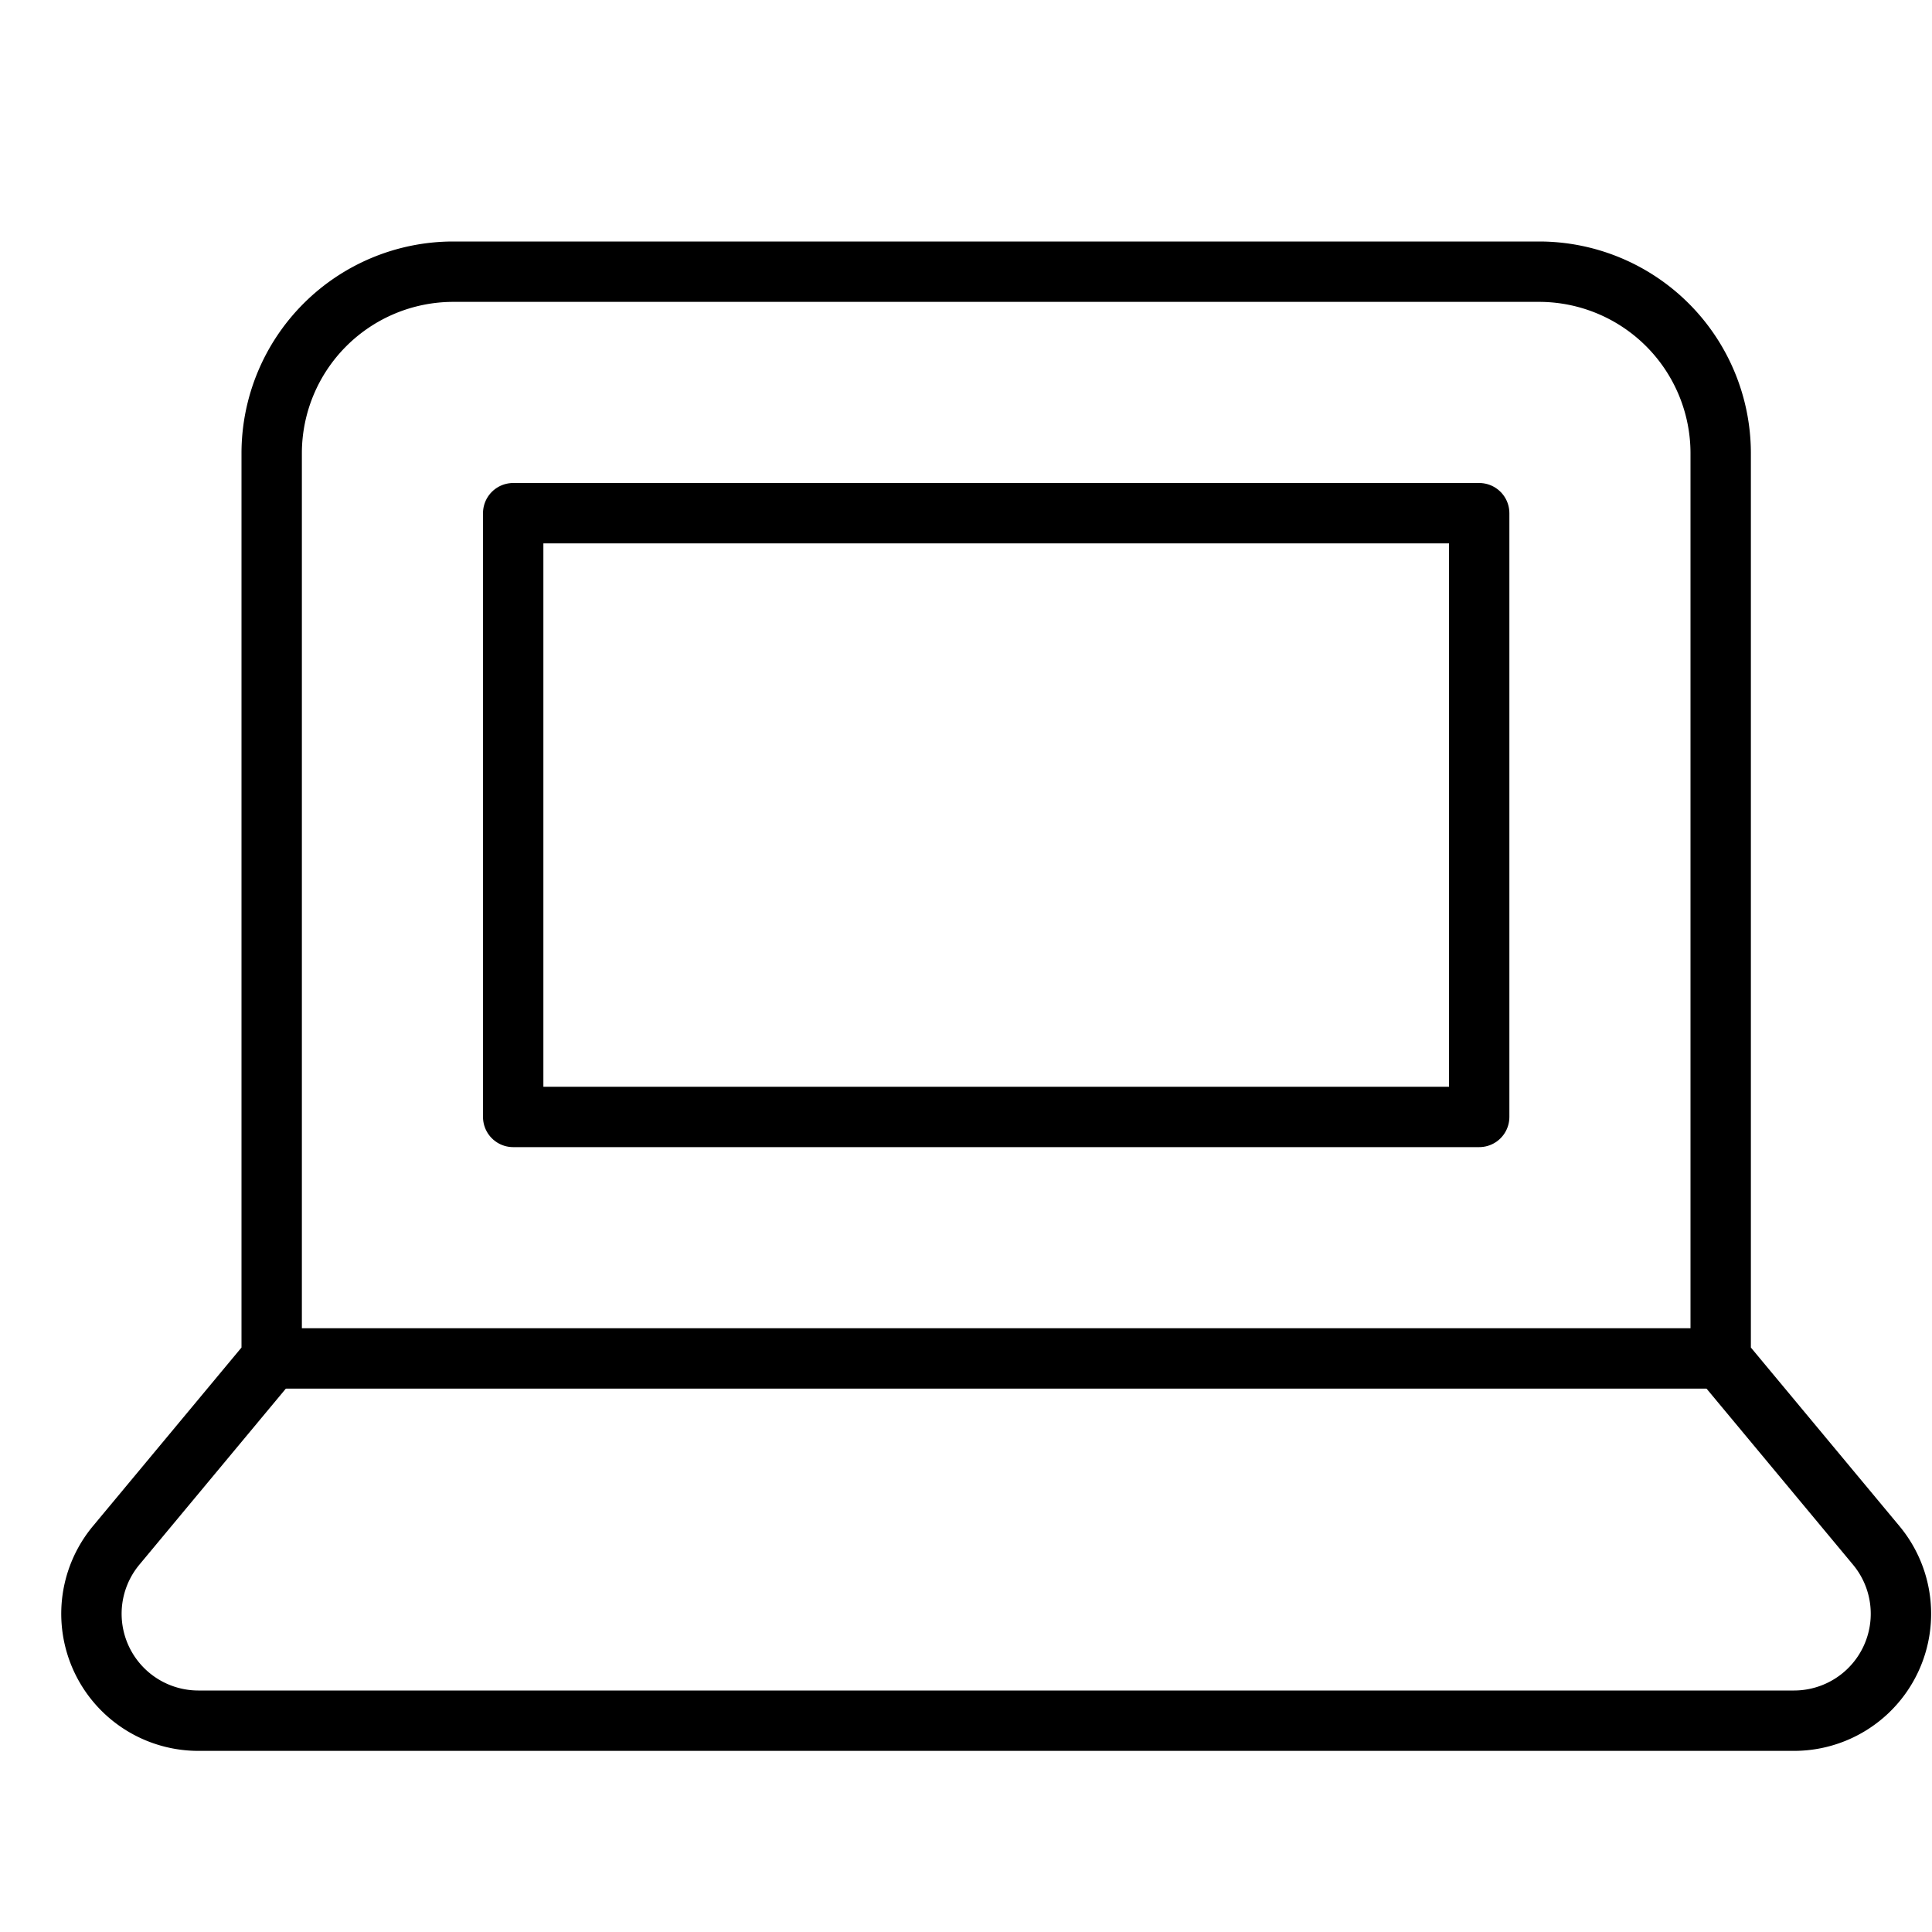
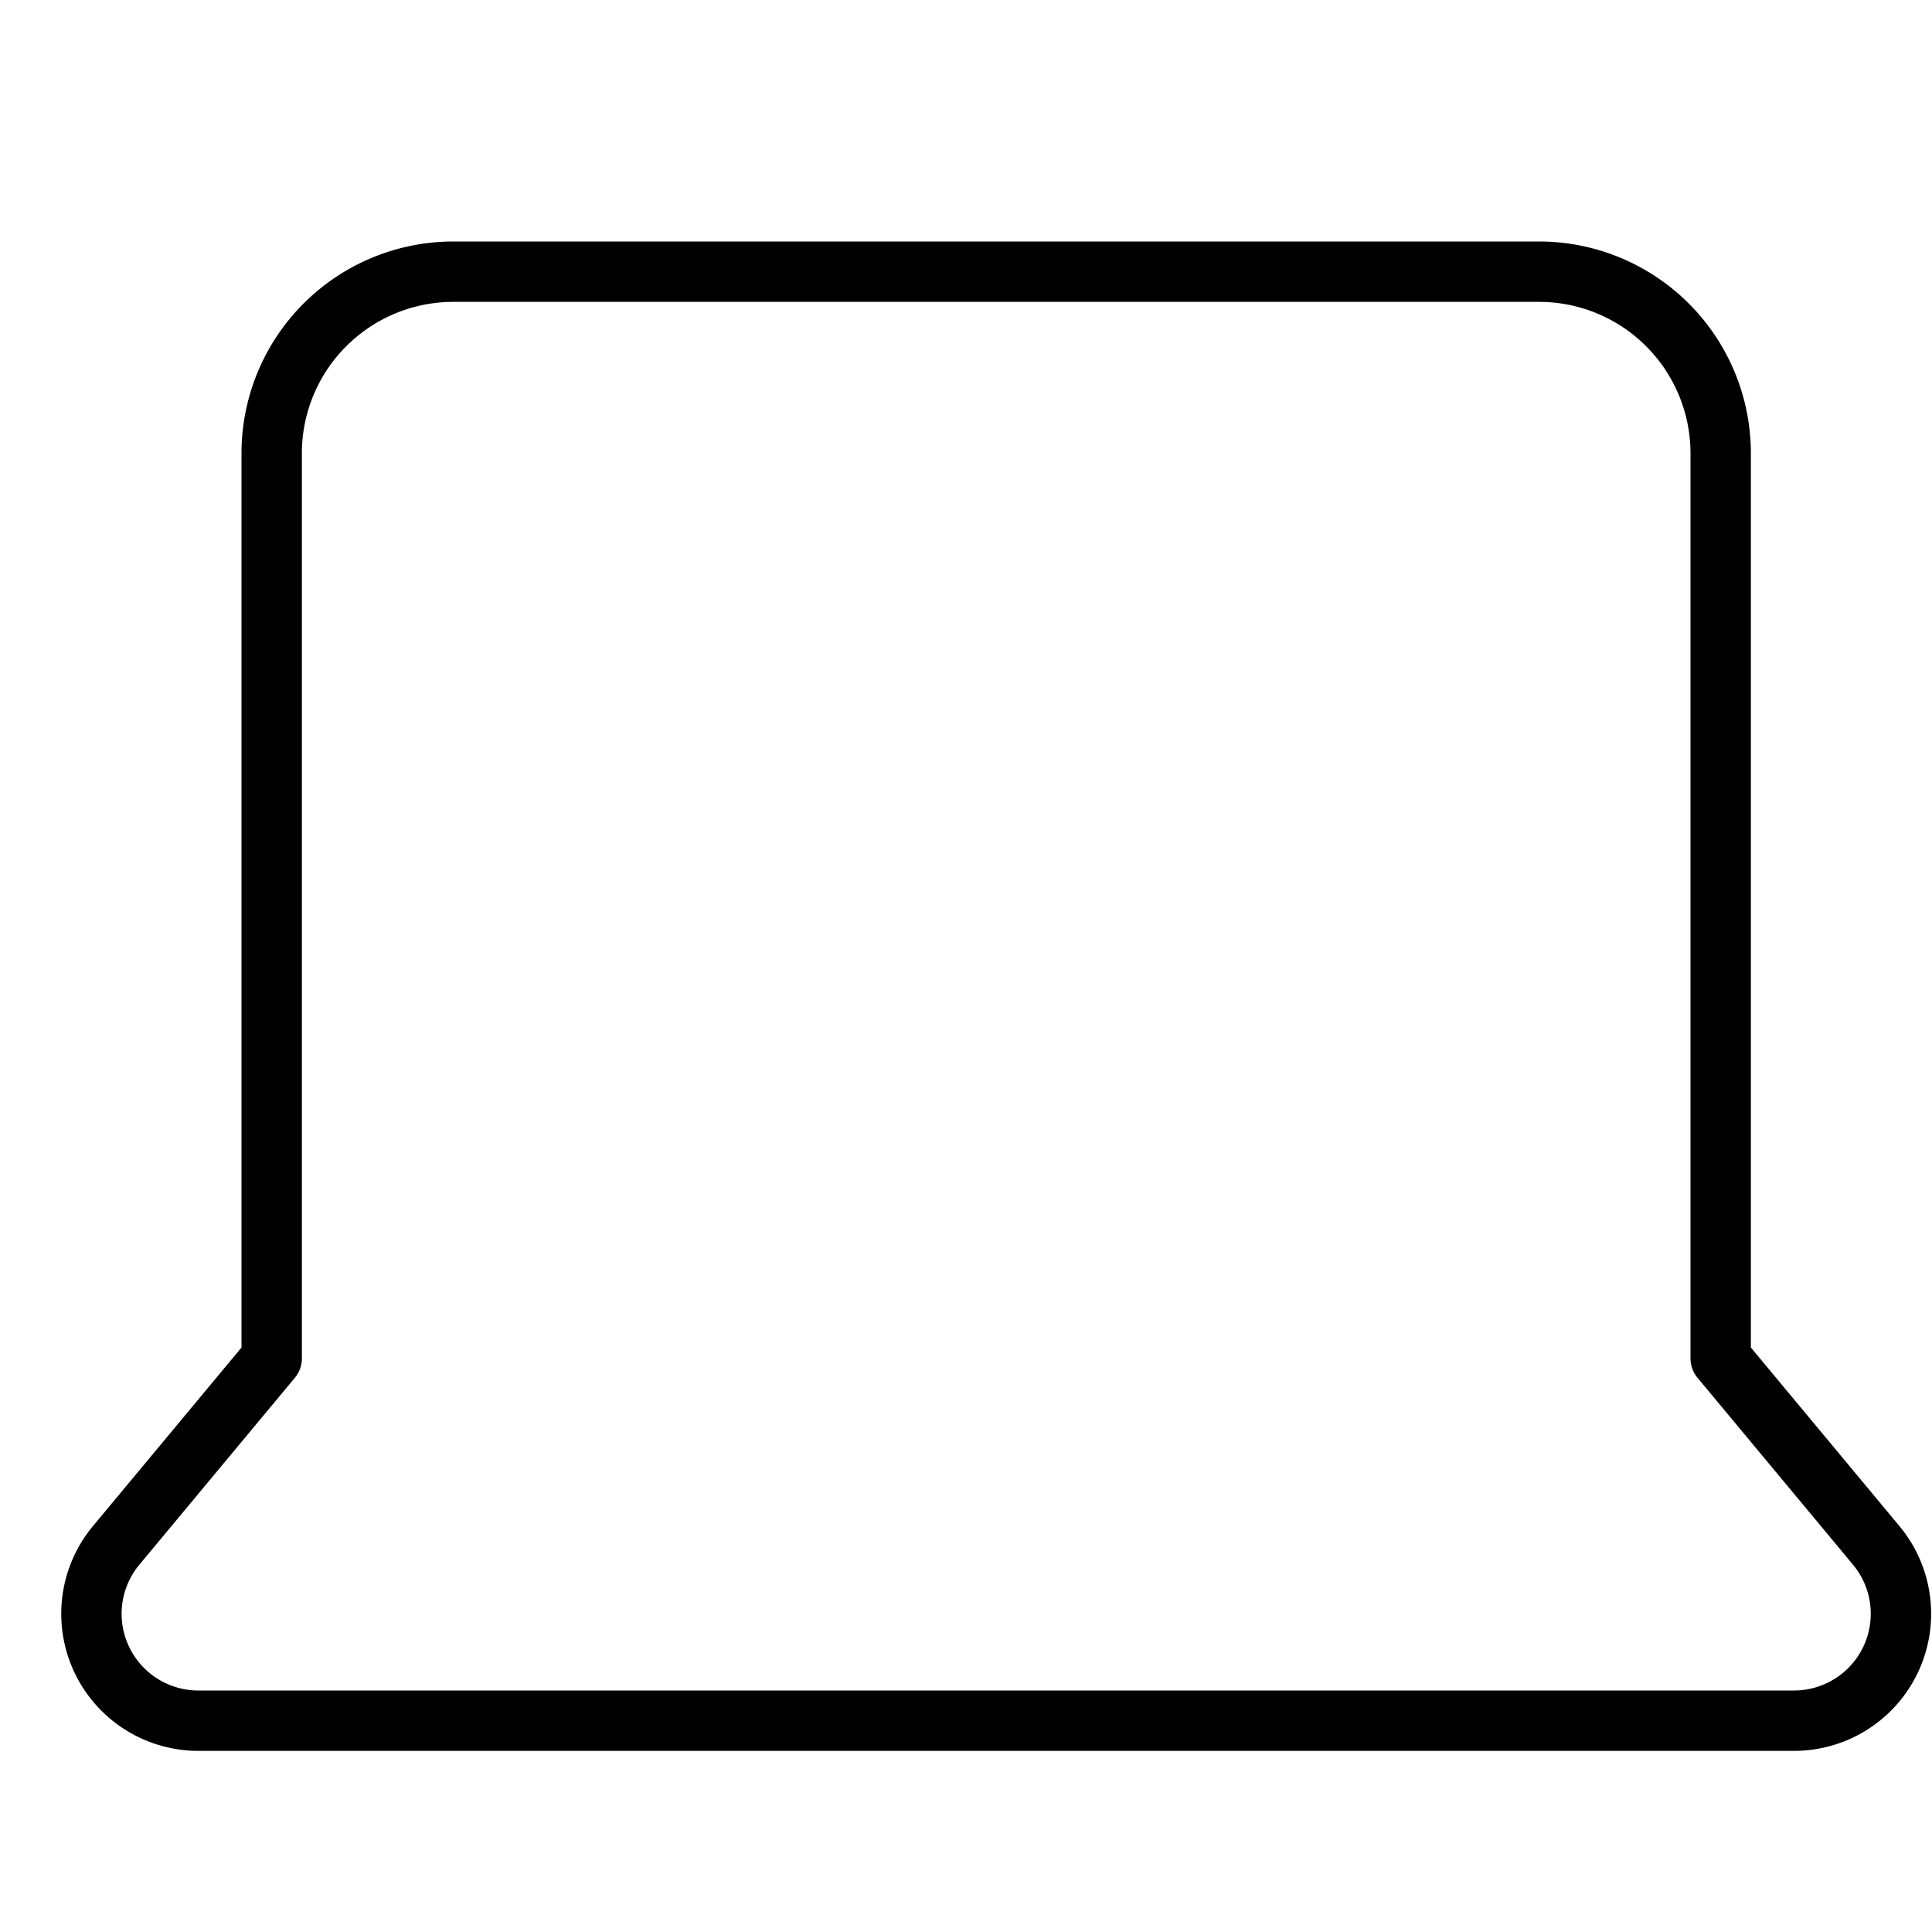
<svg xmlns="http://www.w3.org/2000/svg" viewBox="0 0 32 32">
  <title>laptop</title>
  <g stroke-linecap="round" stroke-width="1" fill="none" stroke="#000000" stroke-linejoin="round" class="nc-icon-wrapper" transform="translate(0.5 0.5)">
-     <rect x="8" y="8" width="16" height="10" stroke="#000000" />
    <path d="M30.579,25.1,28,22V7a3.009,3.009,0,0,0-3-3H7A3.009,3.009,0,0,0,4,7V22L1.421,25.1A1.771,1.771,0,0,0,2.782,28H29.218A1.771,1.771,0,0,0,30.579,25.1Z" />
-     <line data-cap="butt" x1="4" y1="22" x2="28" y2="22" />
  </g>
</svg>